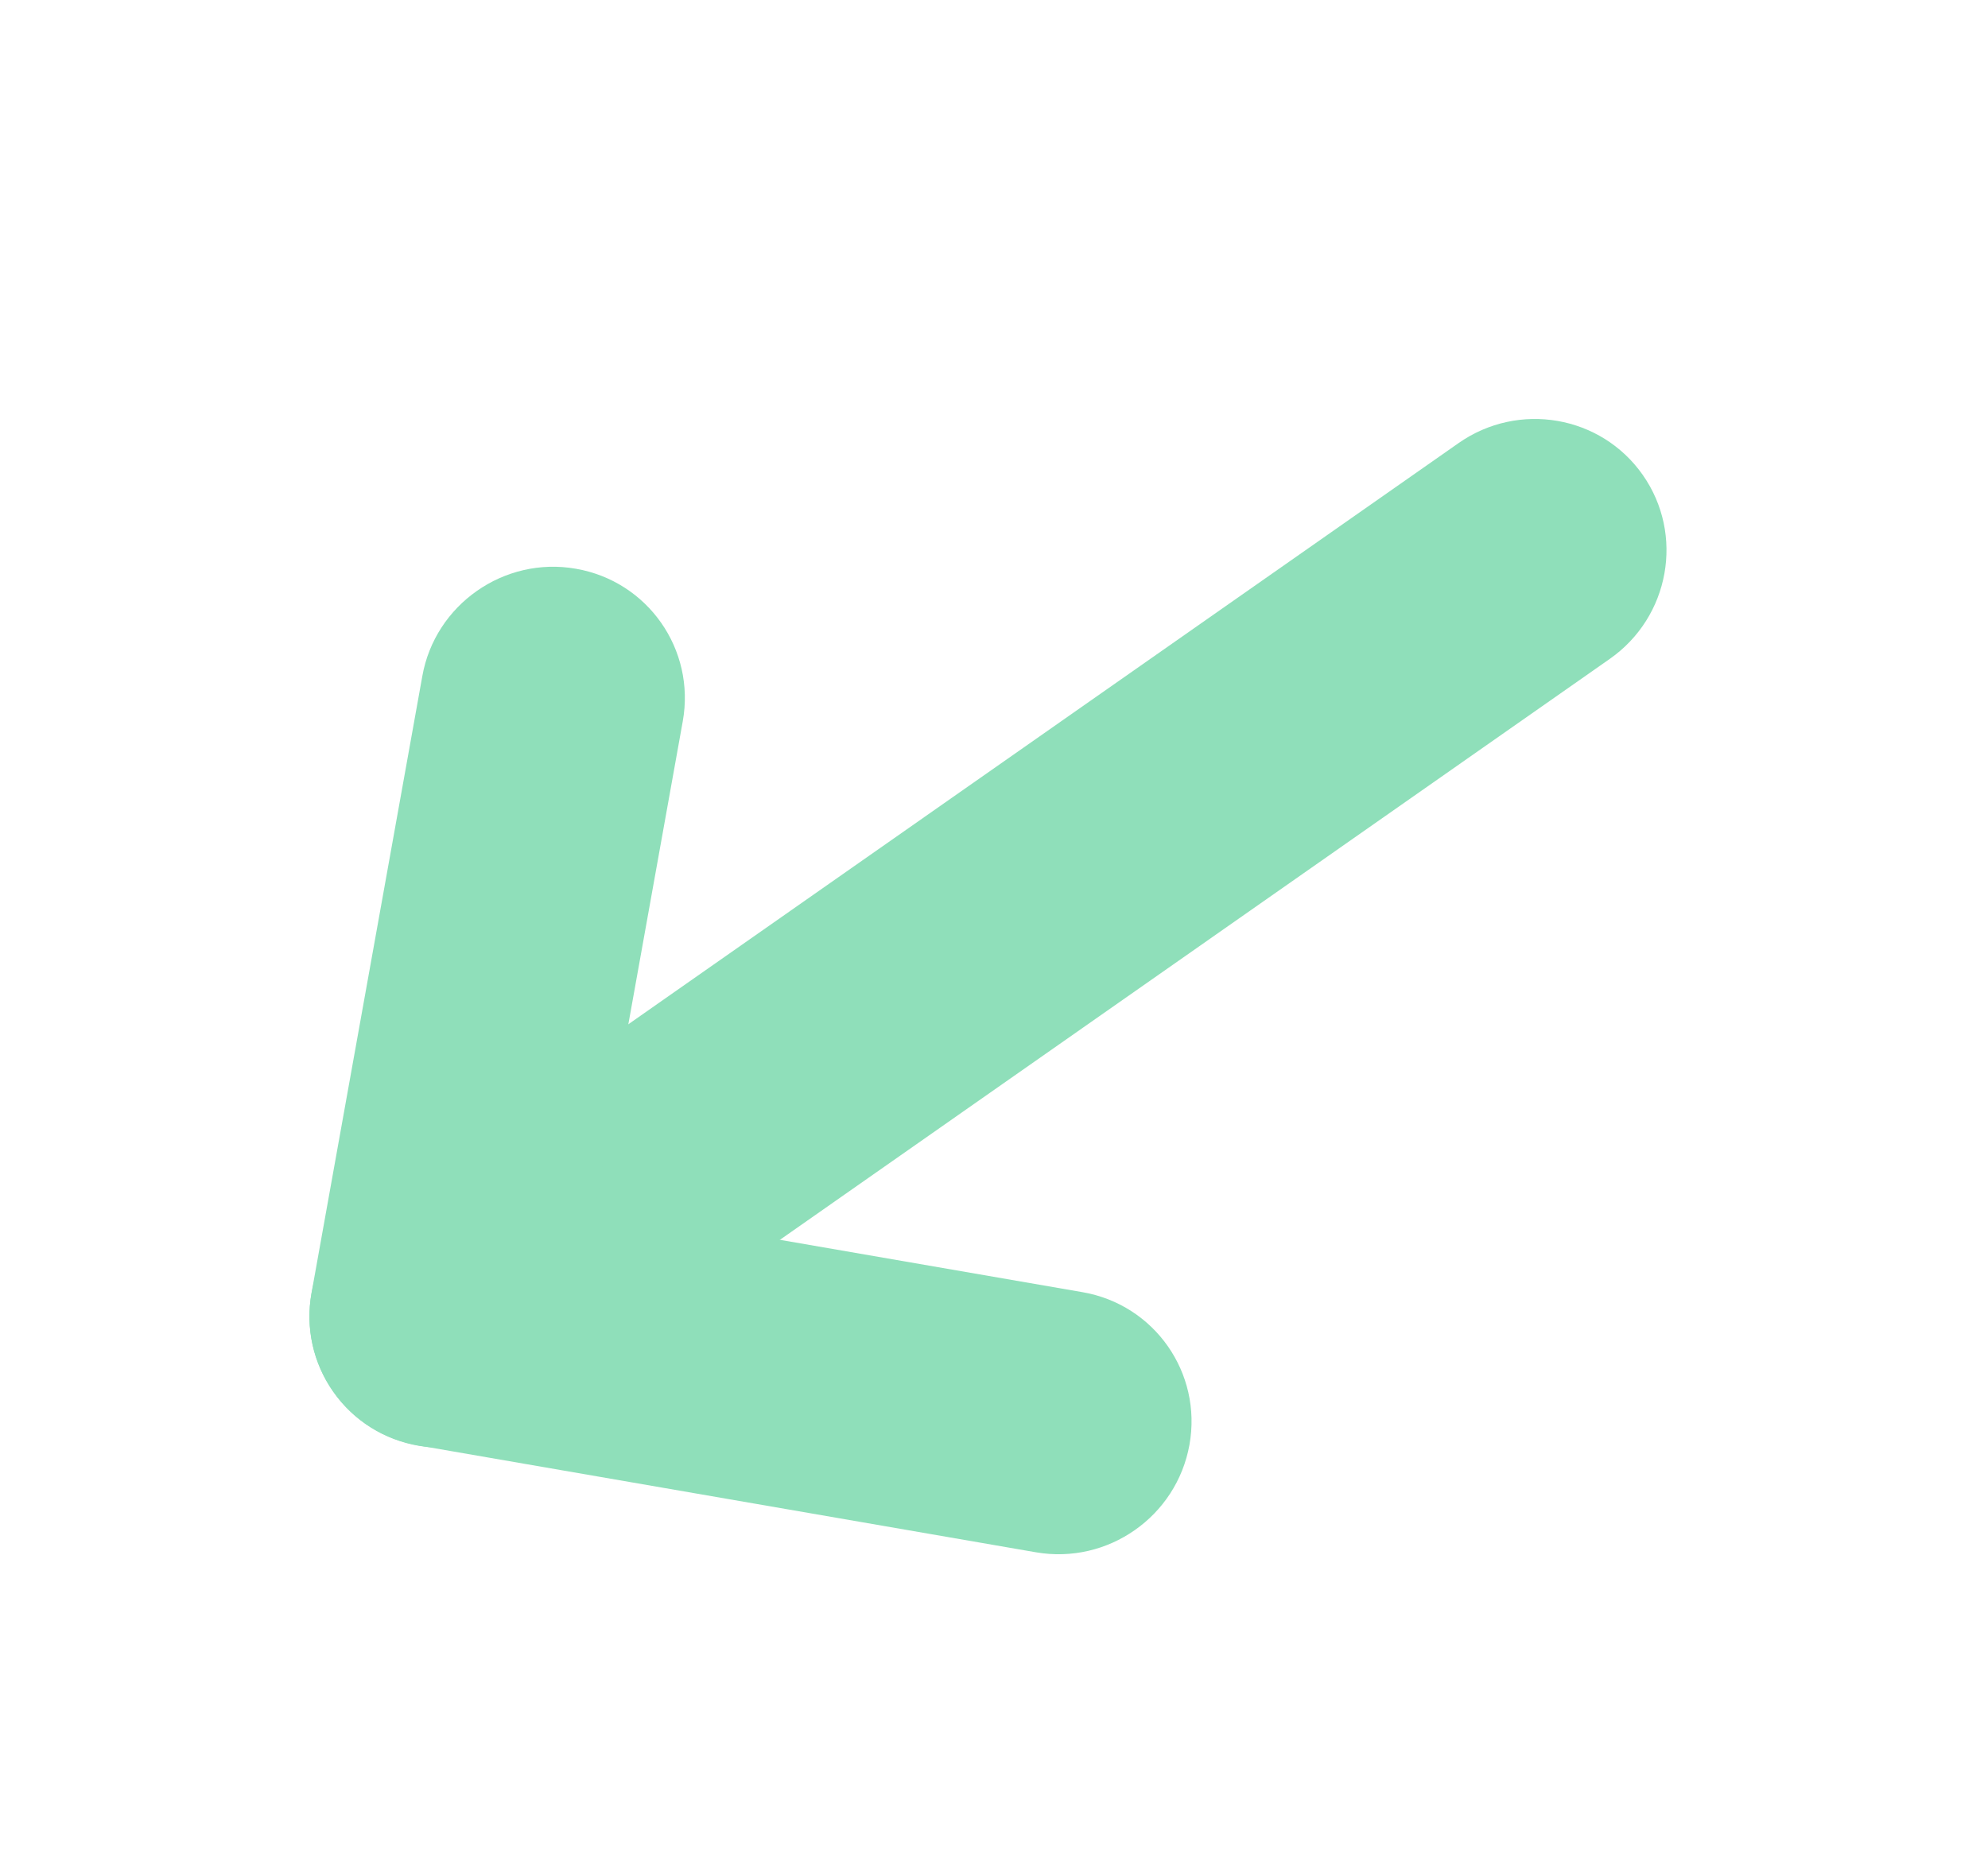
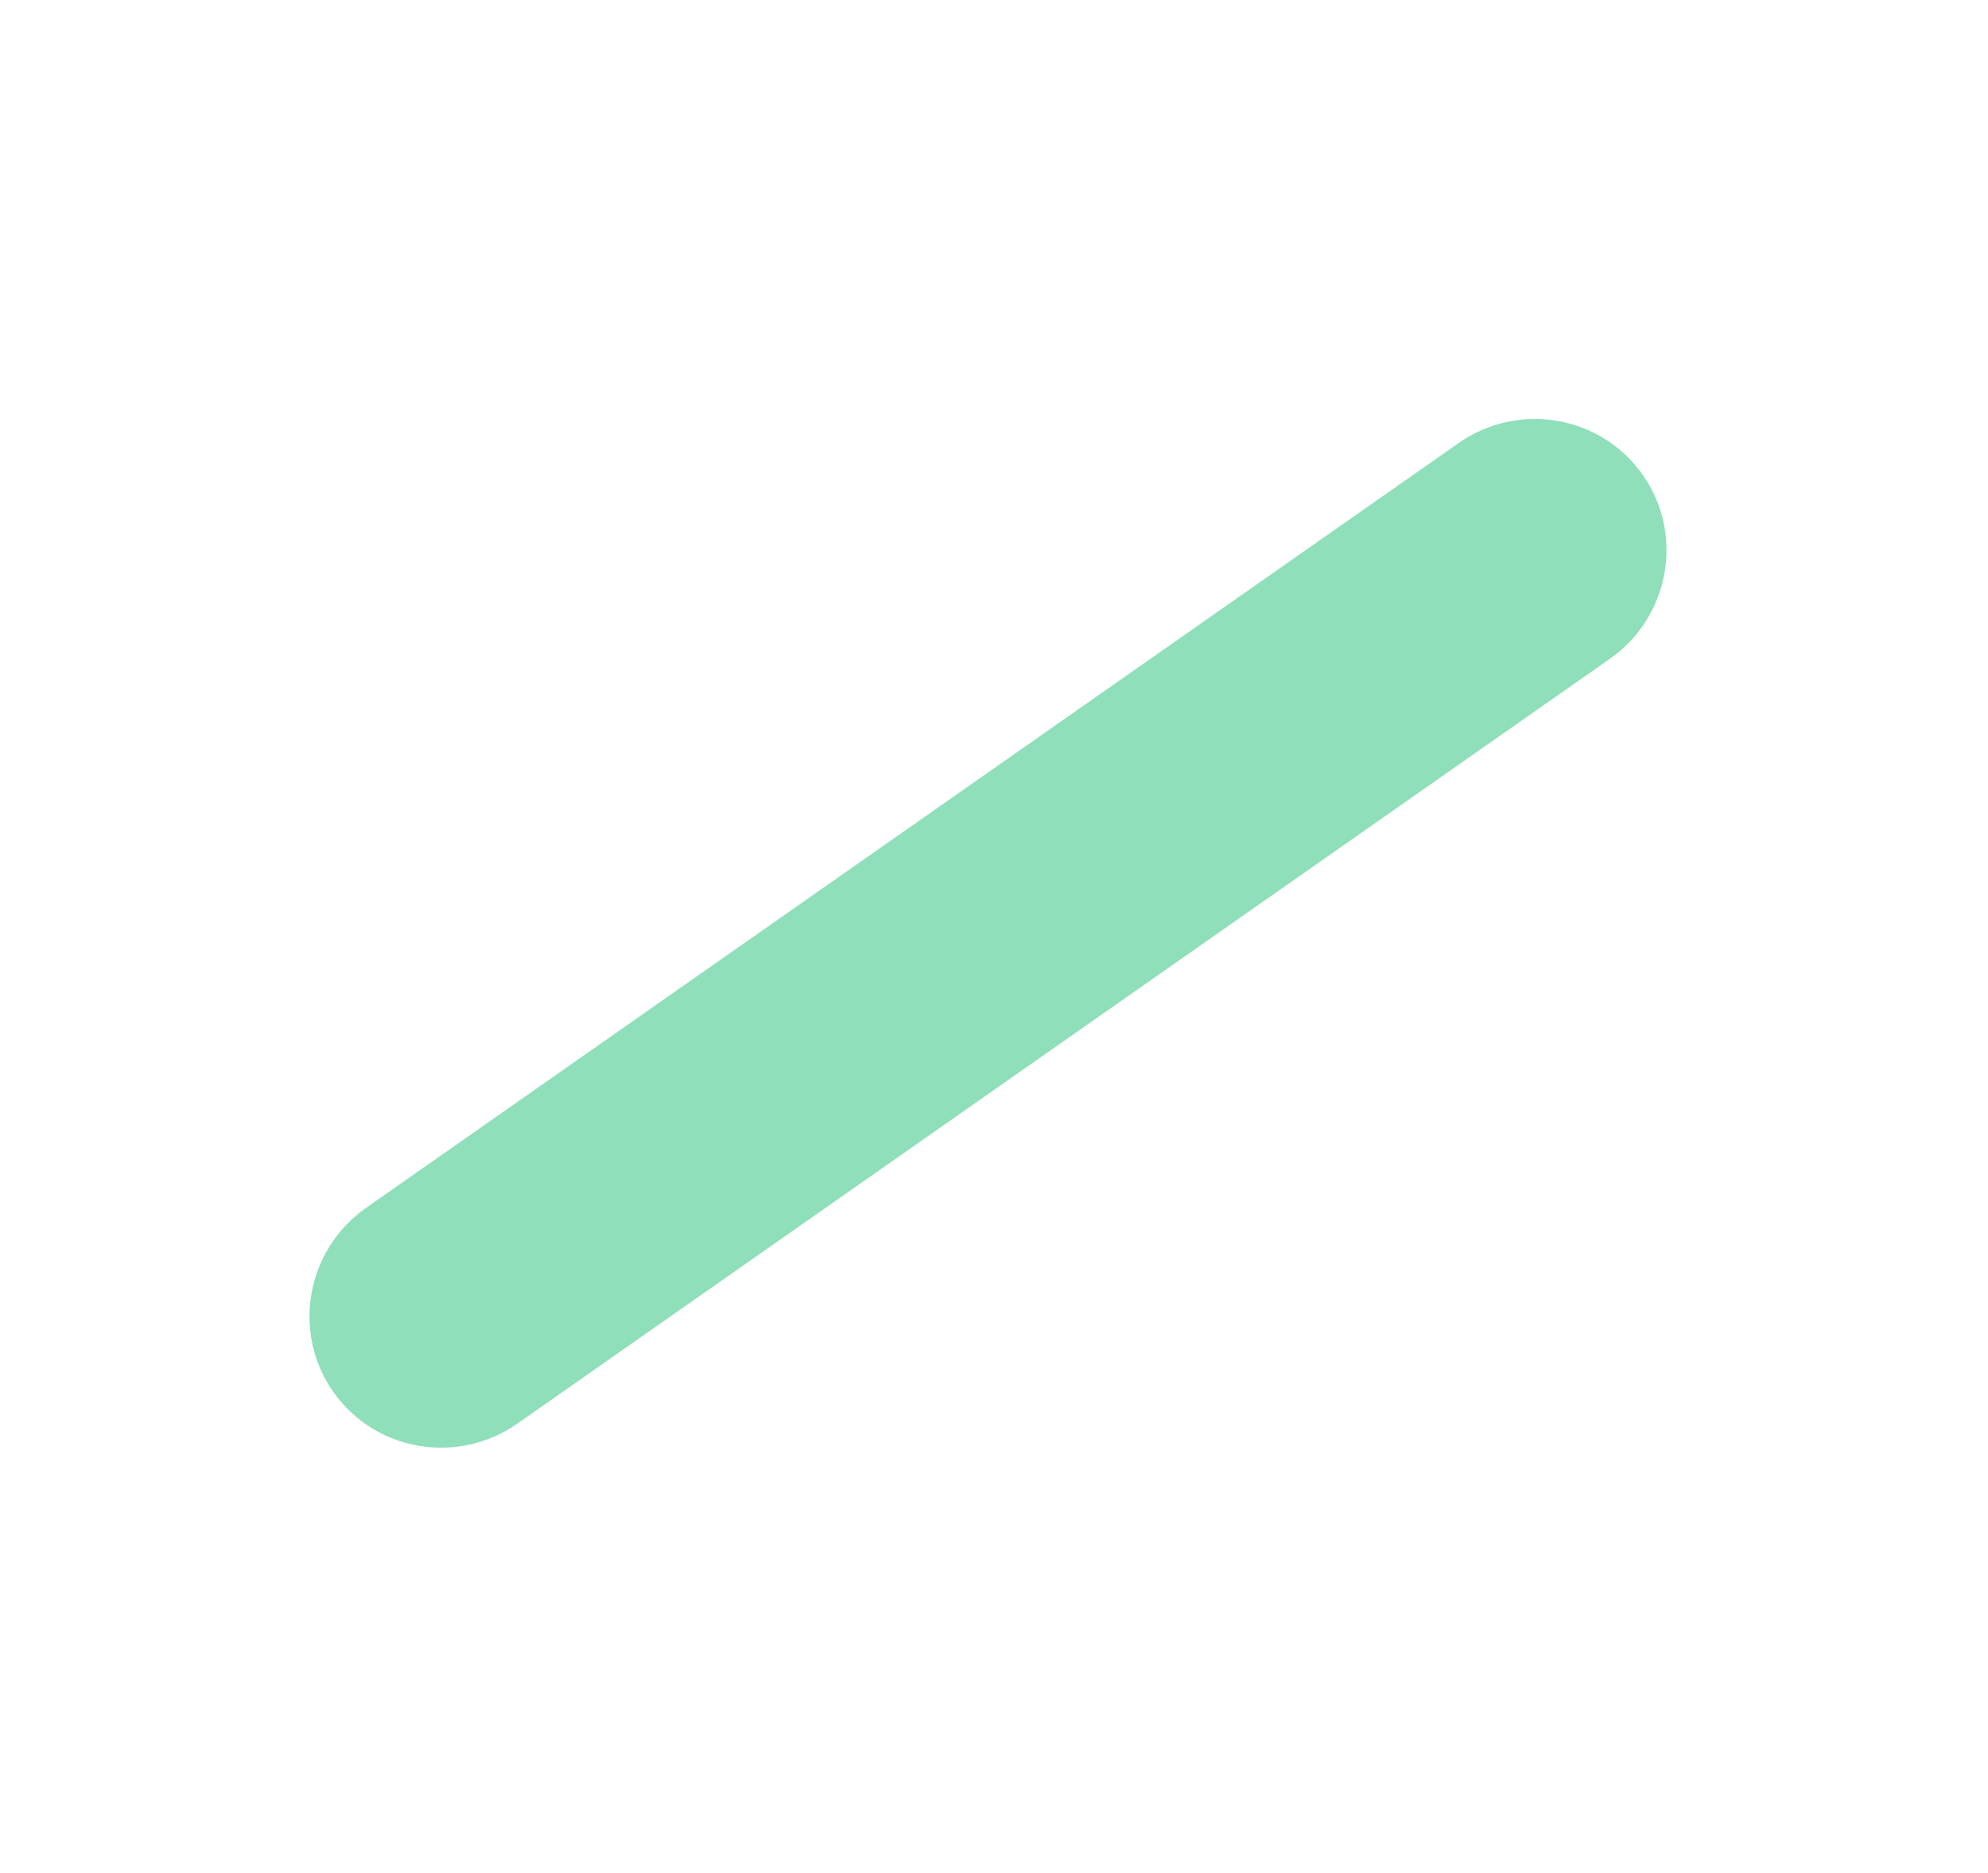
<svg xmlns="http://www.w3.org/2000/svg" width="104" height="98" viewBox="0 0 104 98" fill="none">
  <path d="M19.159 63.198L76.303 23.186C79.441 20.988 83.757 21.735 85.94 24.853C88.124 27.972 87.35 32.283 84.211 34.48L27.067 74.493C23.929 76.69 19.613 75.943 17.43 72.825C15.247 69.707 16.021 65.395 19.159 63.198Z" fill="#8FDFBA" />
-   <path d="M24.951 30.919C26.403 29.902 28.247 29.43 30.127 29.761C33.89 30.412 36.393 33.987 35.718 37.745L31.146 63.206L56.634 67.617C60.397 68.268 62.9 71.843 62.225 75.601C61.55 79.359 57.953 81.879 54.19 81.227L21.889 75.637C18.126 74.986 15.623 71.411 16.298 67.653L22.092 35.387C22.424 33.507 23.498 31.936 24.951 30.919Z" fill="#8FDFBA" />
</svg>